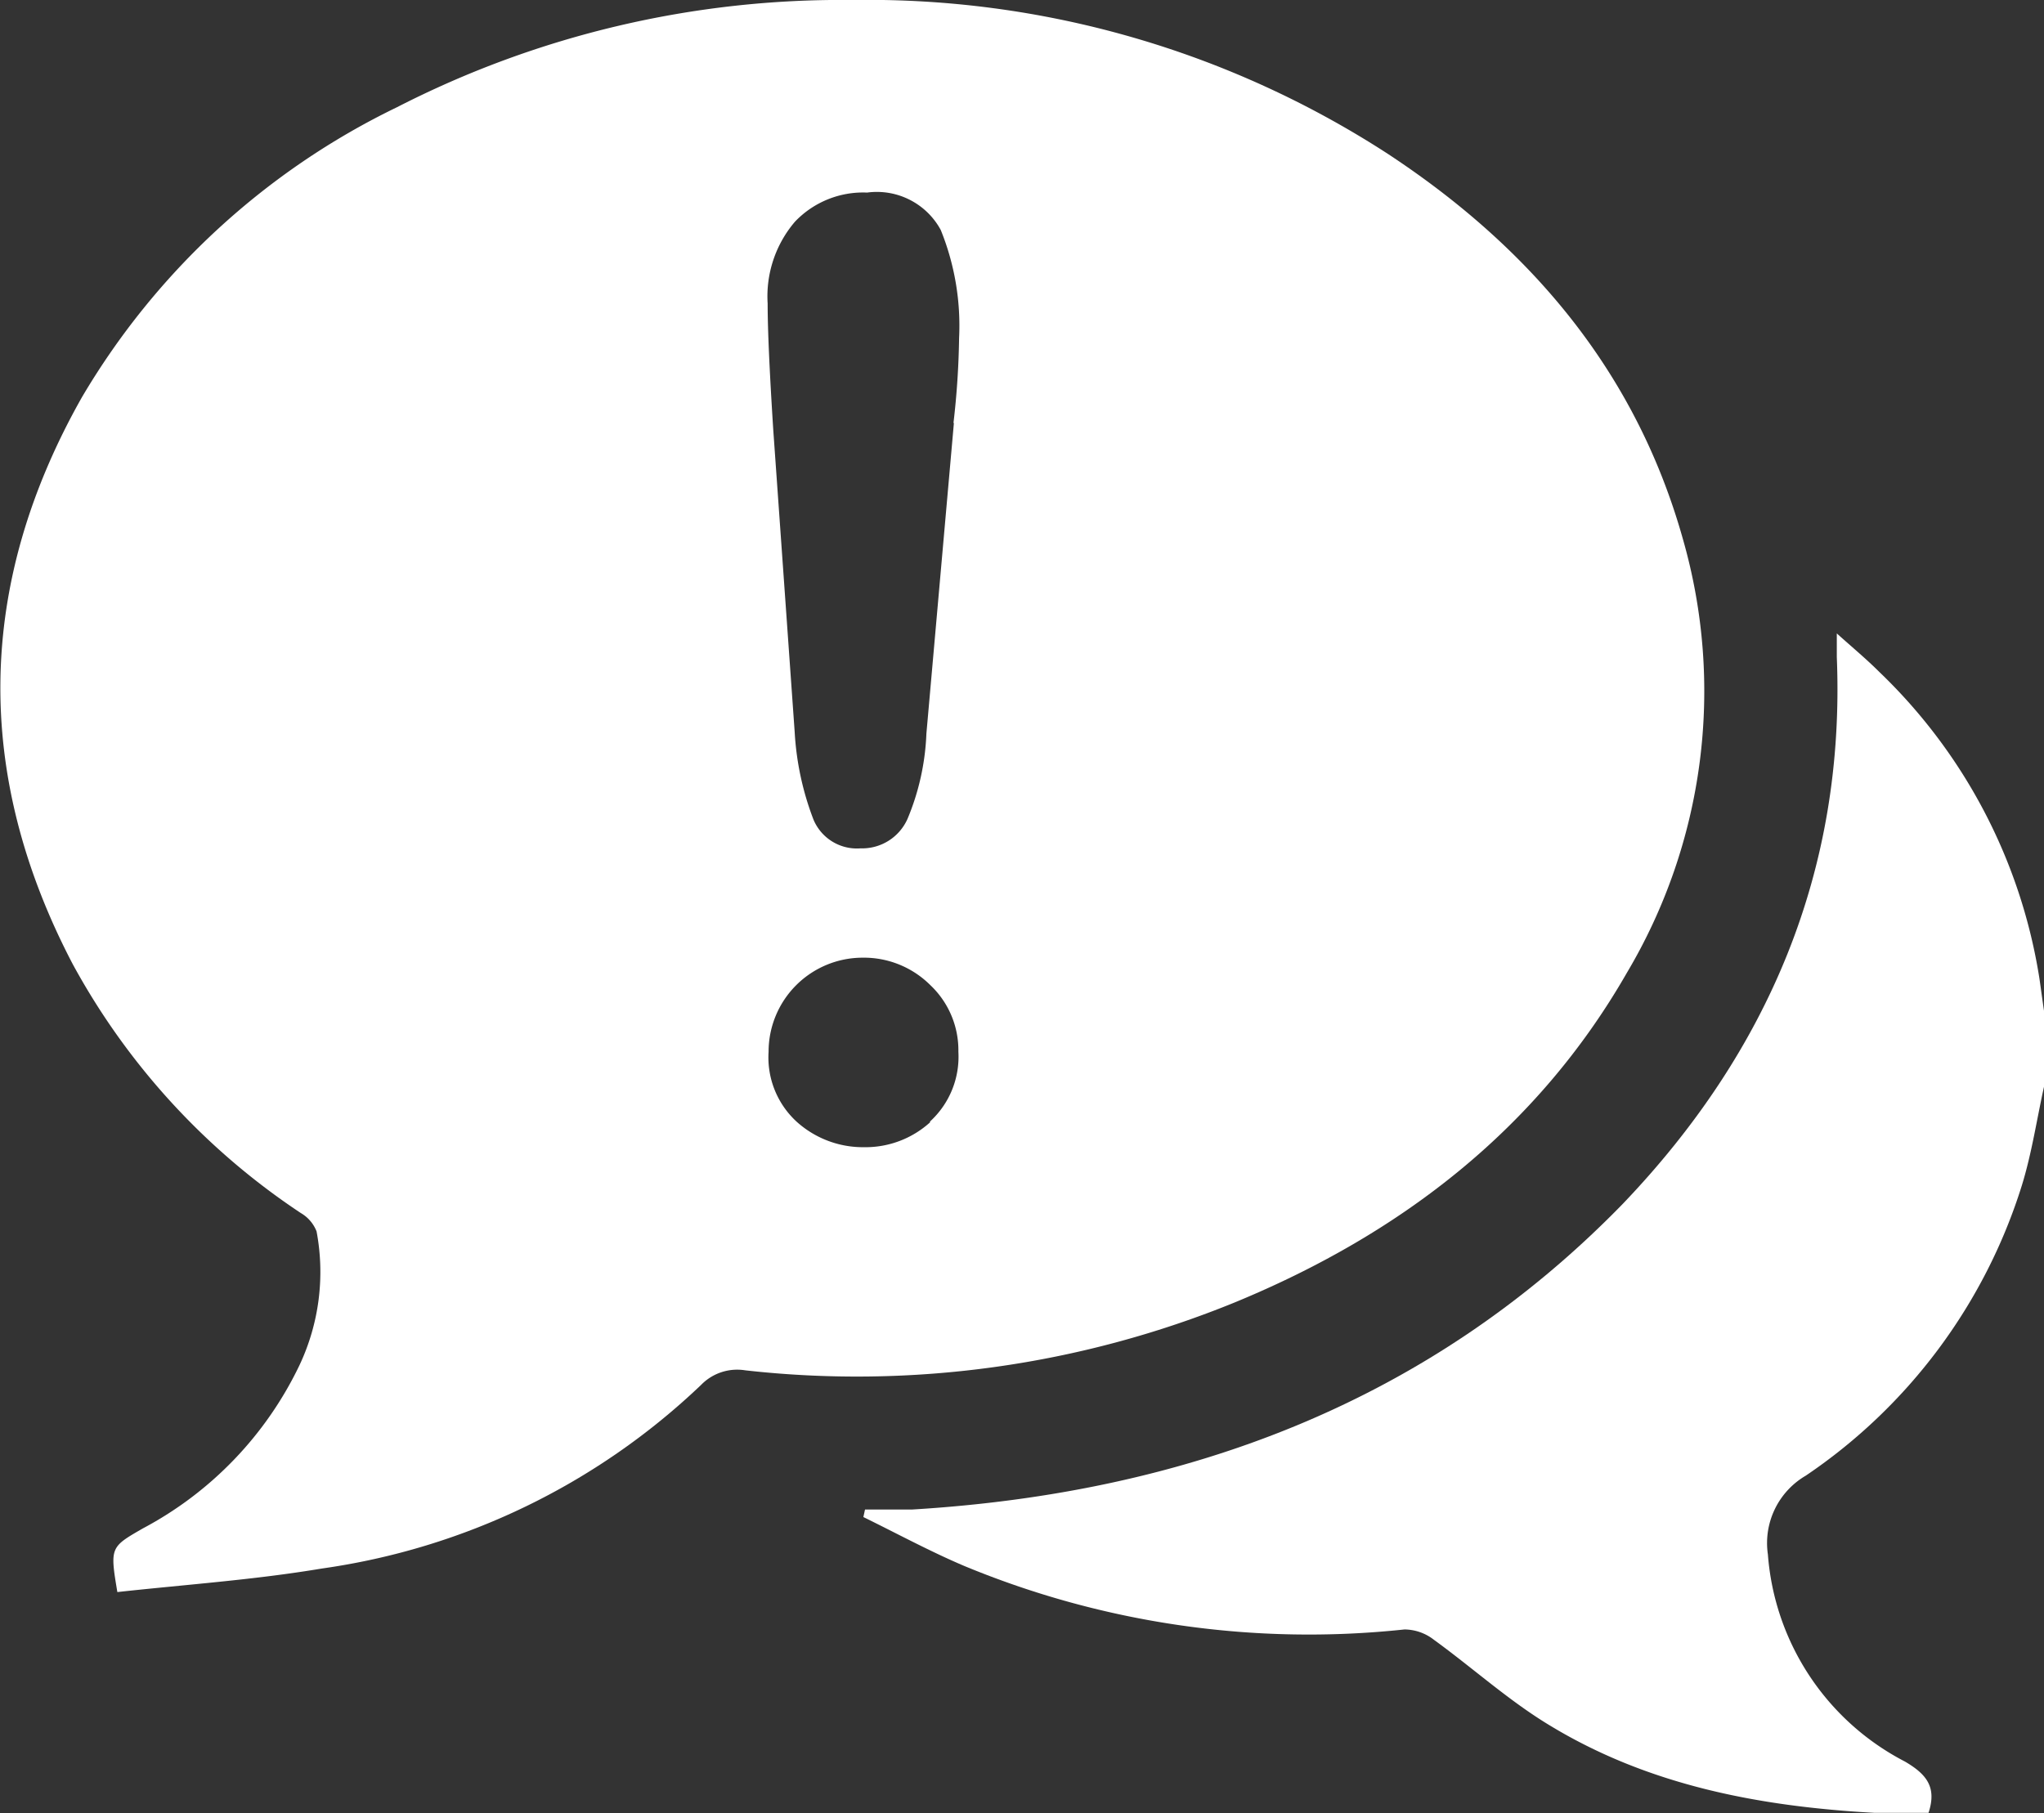
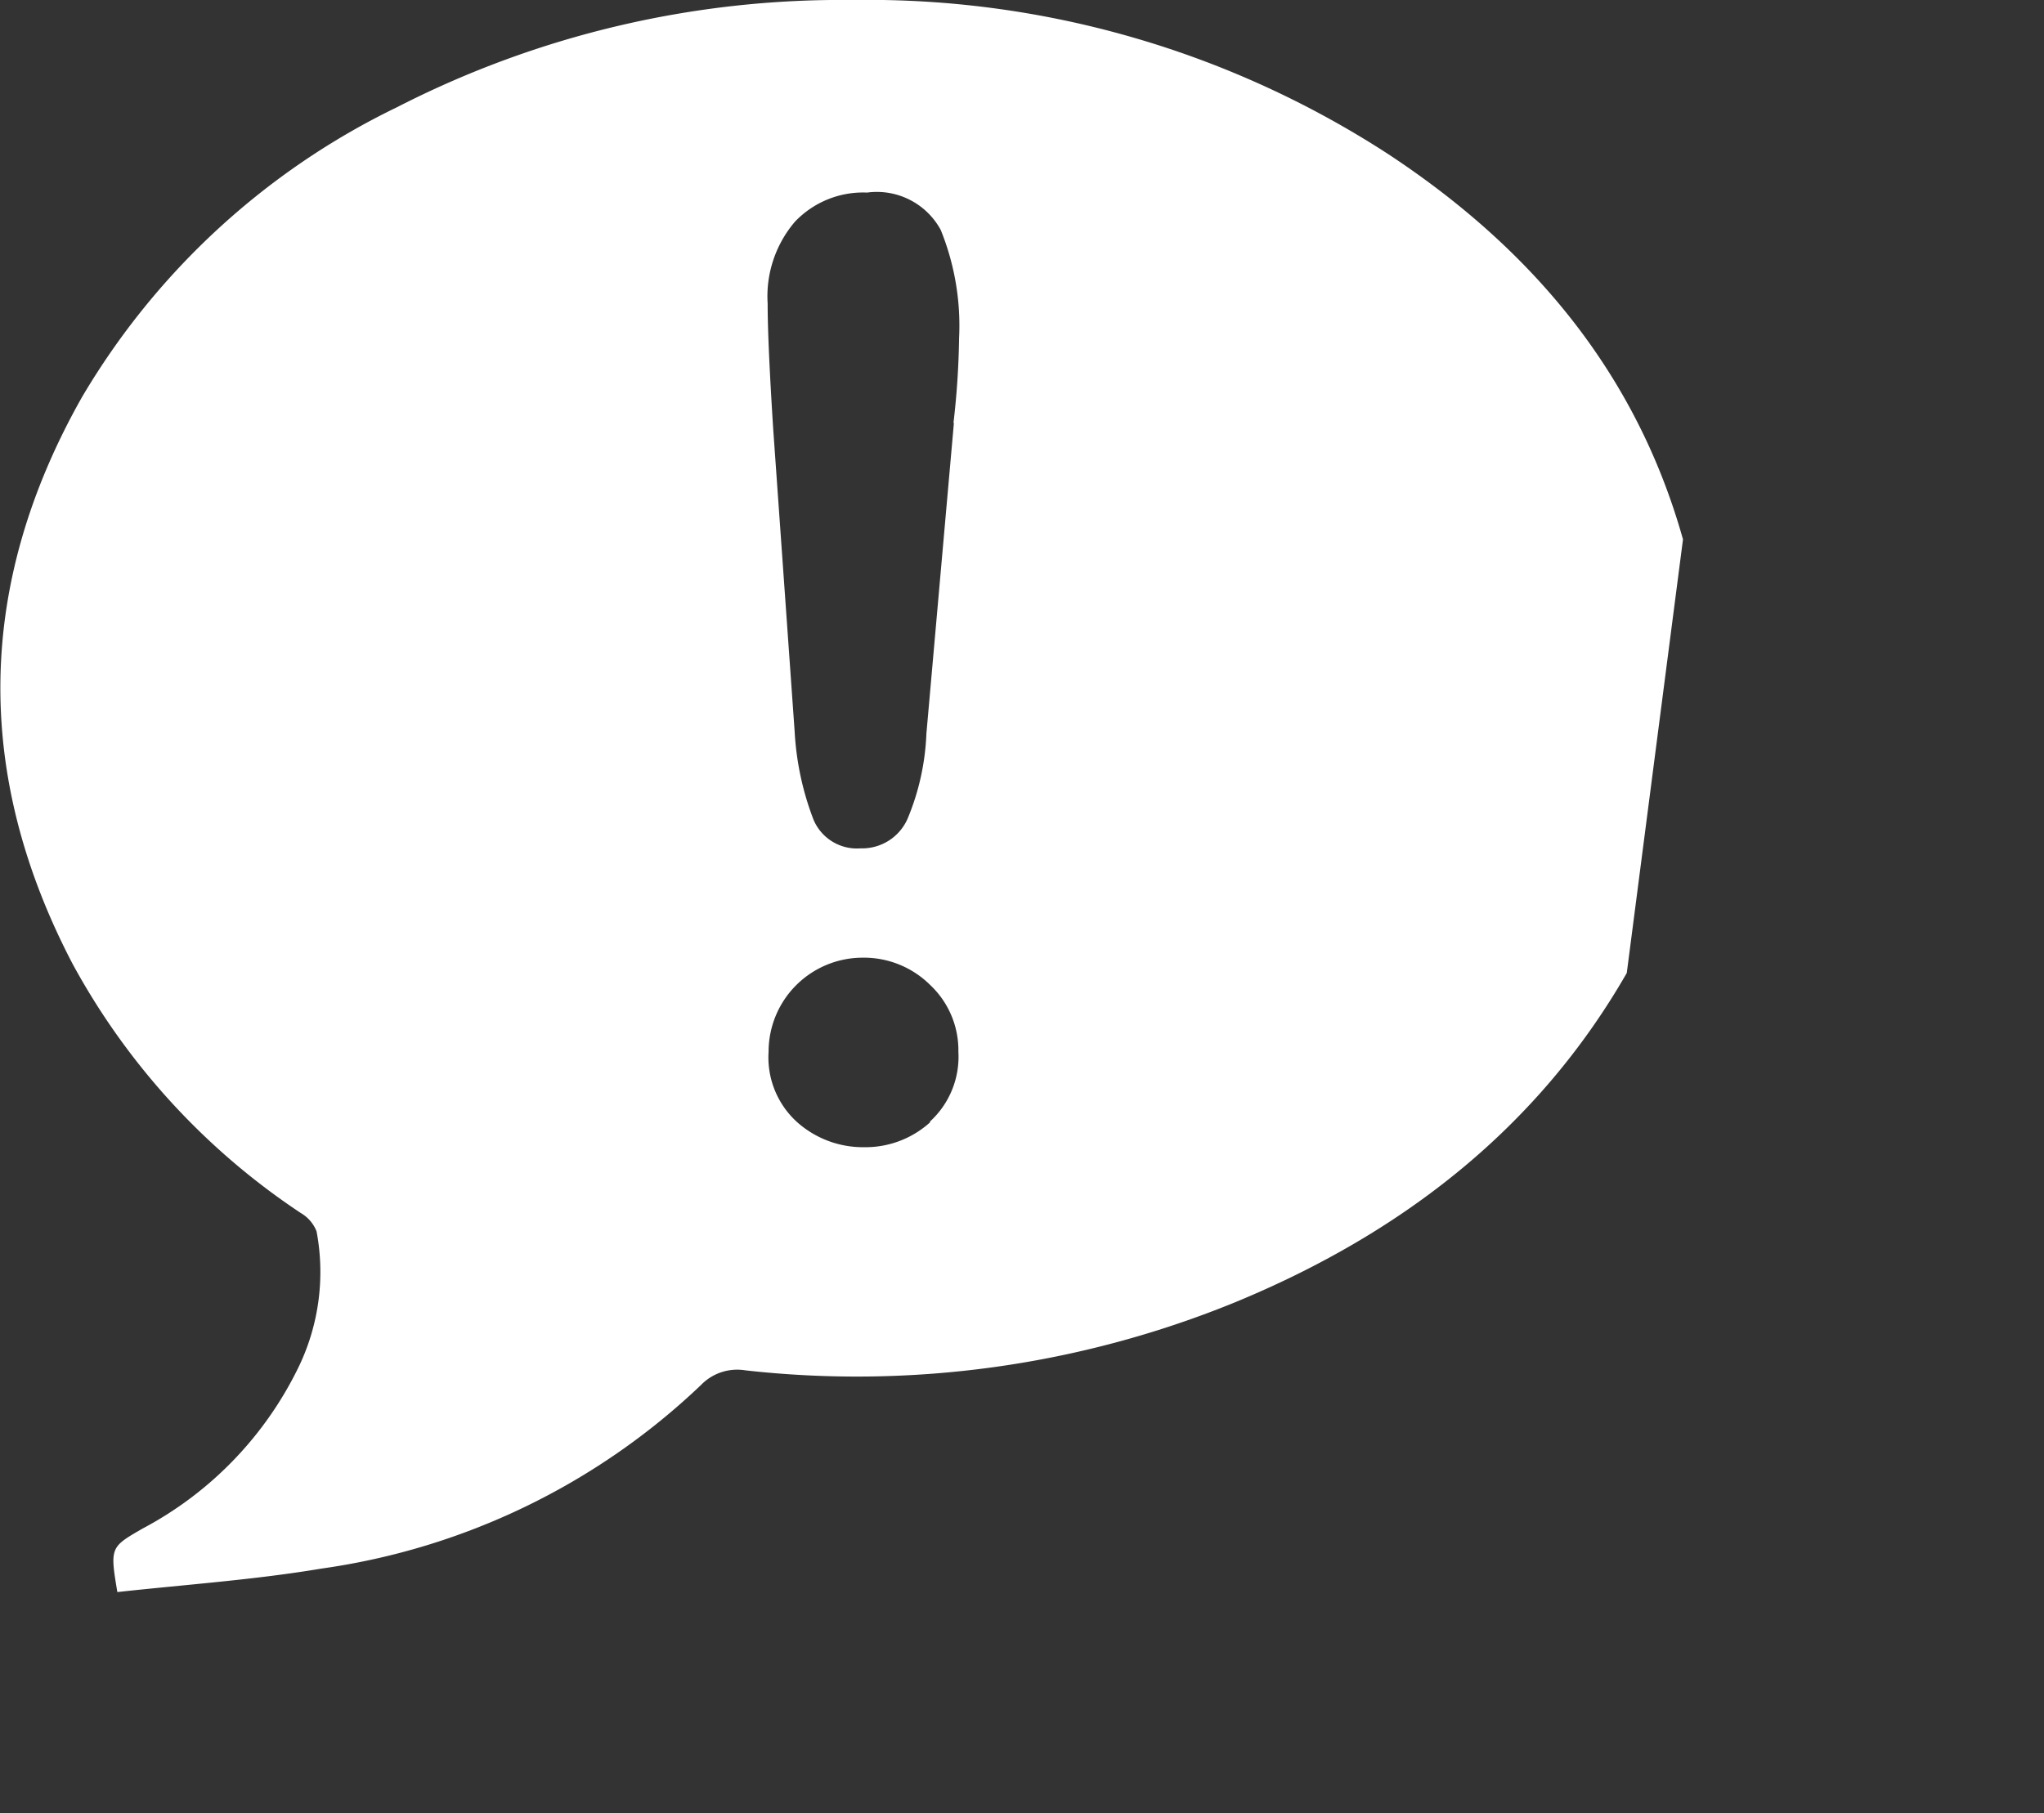
<svg xmlns="http://www.w3.org/2000/svg" viewBox="0 0 86.91 77.12">
  <rect x="0" y="0" width="86.91" height="77.12" fill="#333333" stroke="none" />
  <defs>
    <style>.cls-1{fill:#fff;}</style>
  </defs>
  <title> DigitalReputation</title>
  <g id="Layer_2" data-name="Layer 2">
    <g id="Layer_1-2" data-name="Layer 1">
-       <path class="cls-1" d="M86.91,46.22c-.31,1.4-.52,2.83-.94,4.19a23.26,23.26,0,0,1-9.19,12.35,3.32,3.32,0,0,0-1.61,3.35A10.84,10.84,0,0,0,81,74.92c.92.54,1.36,1.09,1,2.18-.75,0-1.52,0-2.3,0-4.88-.27-9.61-1.16-13.84-3.74-1.73-1.05-3.25-2.43-4.89-3.62a2.06,2.06,0,0,0-1.25-.44A38.26,38.26,0,0,1,41,66.6c-1.46-.62-2.86-1.38-4.29-2.08l.07-.32c.66,0,1.33,0,2,0,11.65-.7,22-4.55,30.22-13C75.2,44.72,78.47,37,78.1,27.94c0-.25,0-.51,0-1,.68.61,1.27,1.1,1.81,1.64a23,23,0,0,1,6.8,13c.07.47.13.94.2,1.41Z" />
-       <path class="cls-1" d="M71.56,22.94c-2-7.13-6.48-12.4-12.54-16.39A40.64,40.64,0,0,0,36.23,0,41.41,41.41,0,0,0,16.88,4.56,31.45,31.45,0,0,0,3.48,16.9C-1,24.83-1.14,32.91,3.09,41a29.76,29.76,0,0,0,9.7,10.59,1.56,1.56,0,0,1,.67.78,9.3,9.3,0,0,1-.73,5.7A15.36,15.36,0,0,1,6.08,65c-1.39.8-1.41.8-1.09,2.71,2.92-.32,5.83-.52,8.69-1a29.29,29.29,0,0,0,16.13-7.81,2.14,2.14,0,0,1,1.88-.62,42.53,42.53,0,0,0,20.84-2.9c7-2.89,12.82-7.34,16.64-14A23.45,23.45,0,0,0,71.56,22.94Zm-32,24.78a4.09,4.09,0,0,1-2.81,1.07,4.21,4.21,0,0,1-2.85-1.06,3.71,3.71,0,0,1-1.22-3,4,4,0,0,1,4-4,4,4,0,0,1,2.88,1.17,3.81,3.81,0,0,1,1.19,2.83A3.73,3.73,0,0,1,39.53,47.71Zm1-29.74L39.39,31.2a10.41,10.41,0,0,1-.8,3.62,2.11,2.11,0,0,1-2,1.26,2,2,0,0,1-2-1.22,12.27,12.27,0,0,1-.8-3.72L32.88,18.3q-.24-3.75-.24-5.39A4.89,4.89,0,0,1,33.8,9.43a4,4,0,0,1,3.07-1.24A3.09,3.09,0,0,1,40,9.78a10.84,10.84,0,0,1,.78,4.6A35,35,0,0,1,40.54,18Z" />
+       <path class="cls-1" d="M71.56,22.94c-2-7.13-6.48-12.4-12.54-16.39A40.64,40.64,0,0,0,36.23,0,41.41,41.41,0,0,0,16.88,4.56,31.45,31.45,0,0,0,3.48,16.9C-1,24.83-1.14,32.91,3.09,41a29.76,29.76,0,0,0,9.7,10.59,1.56,1.56,0,0,1,.67.78,9.3,9.3,0,0,1-.73,5.7A15.36,15.36,0,0,1,6.08,65c-1.39.8-1.41.8-1.09,2.71,2.92-.32,5.83-.52,8.69-1a29.29,29.29,0,0,0,16.13-7.81,2.14,2.14,0,0,1,1.88-.62,42.53,42.53,0,0,0,20.84-2.9c7-2.89,12.82-7.34,16.64-14Zm-32,24.78a4.09,4.09,0,0,1-2.81,1.07,4.21,4.21,0,0,1-2.85-1.06,3.71,3.71,0,0,1-1.22-3,4,4,0,0,1,4-4,4,4,0,0,1,2.88,1.17,3.81,3.81,0,0,1,1.19,2.83A3.73,3.73,0,0,1,39.53,47.71Zm1-29.74L39.39,31.2a10.41,10.41,0,0,1-.8,3.62,2.11,2.11,0,0,1-2,1.26,2,2,0,0,1-2-1.22,12.27,12.27,0,0,1-.8-3.72L32.88,18.3q-.24-3.75-.24-5.39A4.89,4.89,0,0,1,33.8,9.43a4,4,0,0,1,3.07-1.24A3.09,3.09,0,0,1,40,9.78a10.84,10.84,0,0,1,.78,4.6A35,35,0,0,1,40.54,18Z" />
    </g>
  </g>
</svg>